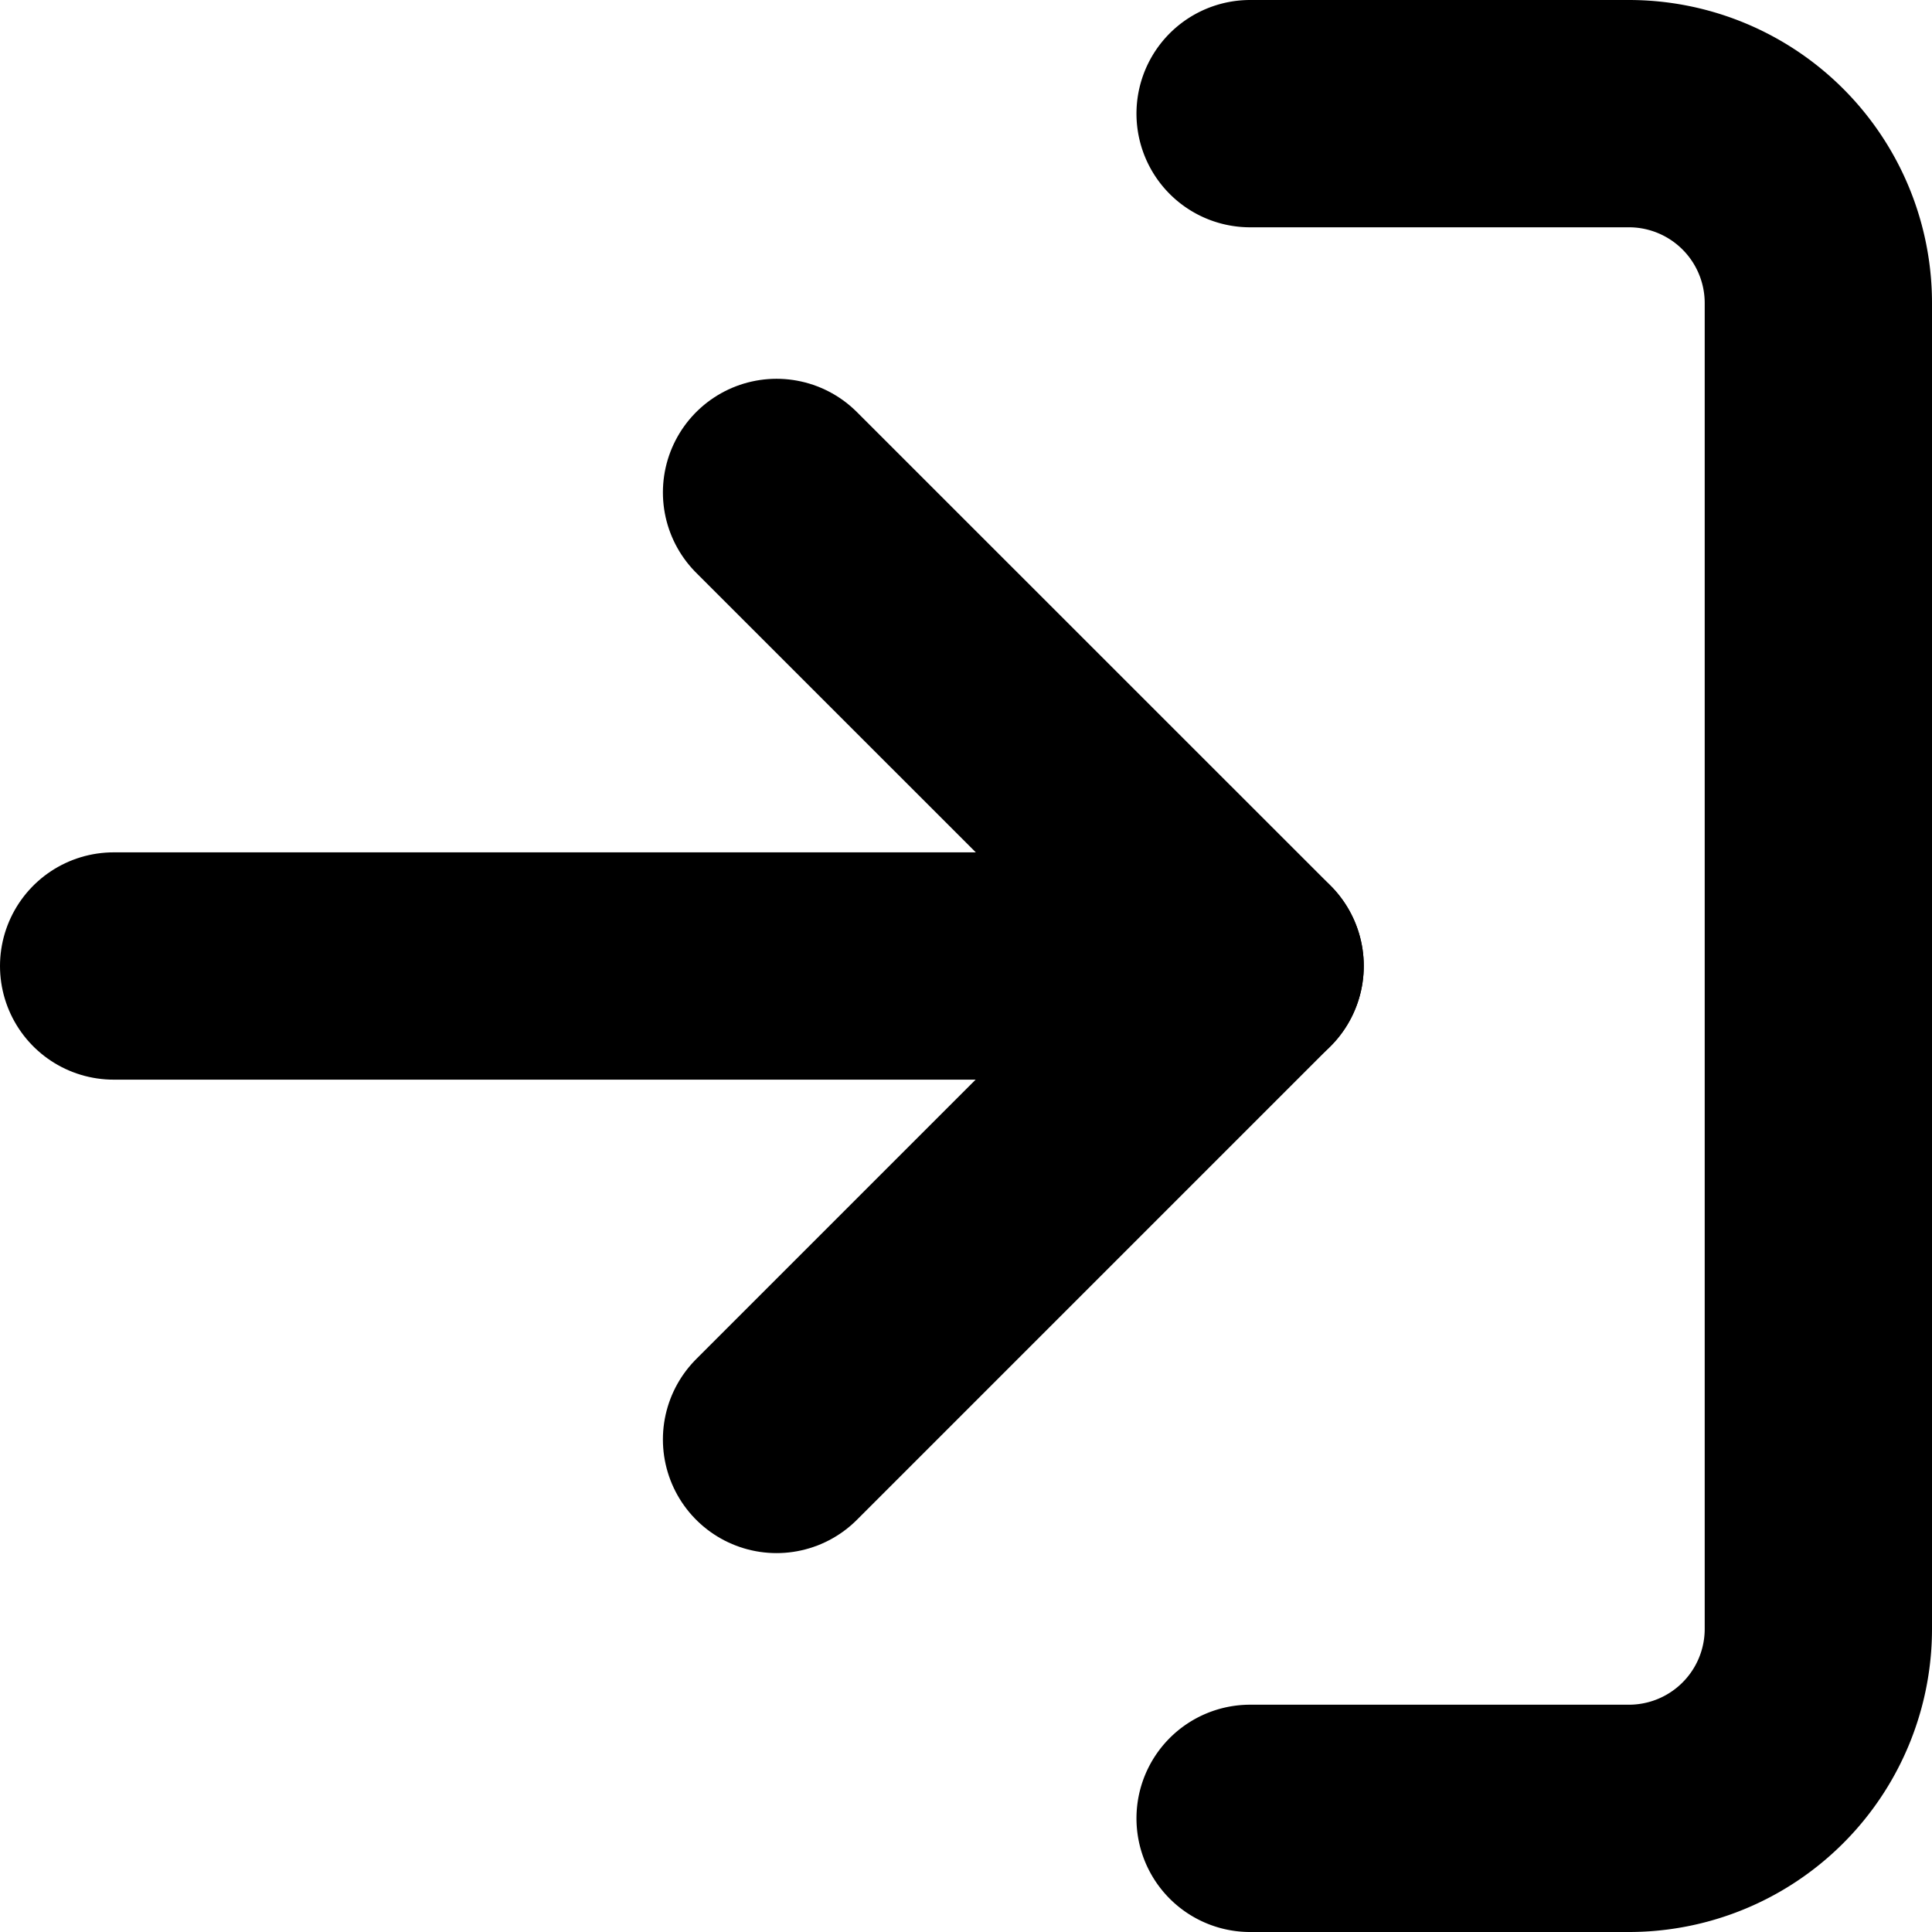
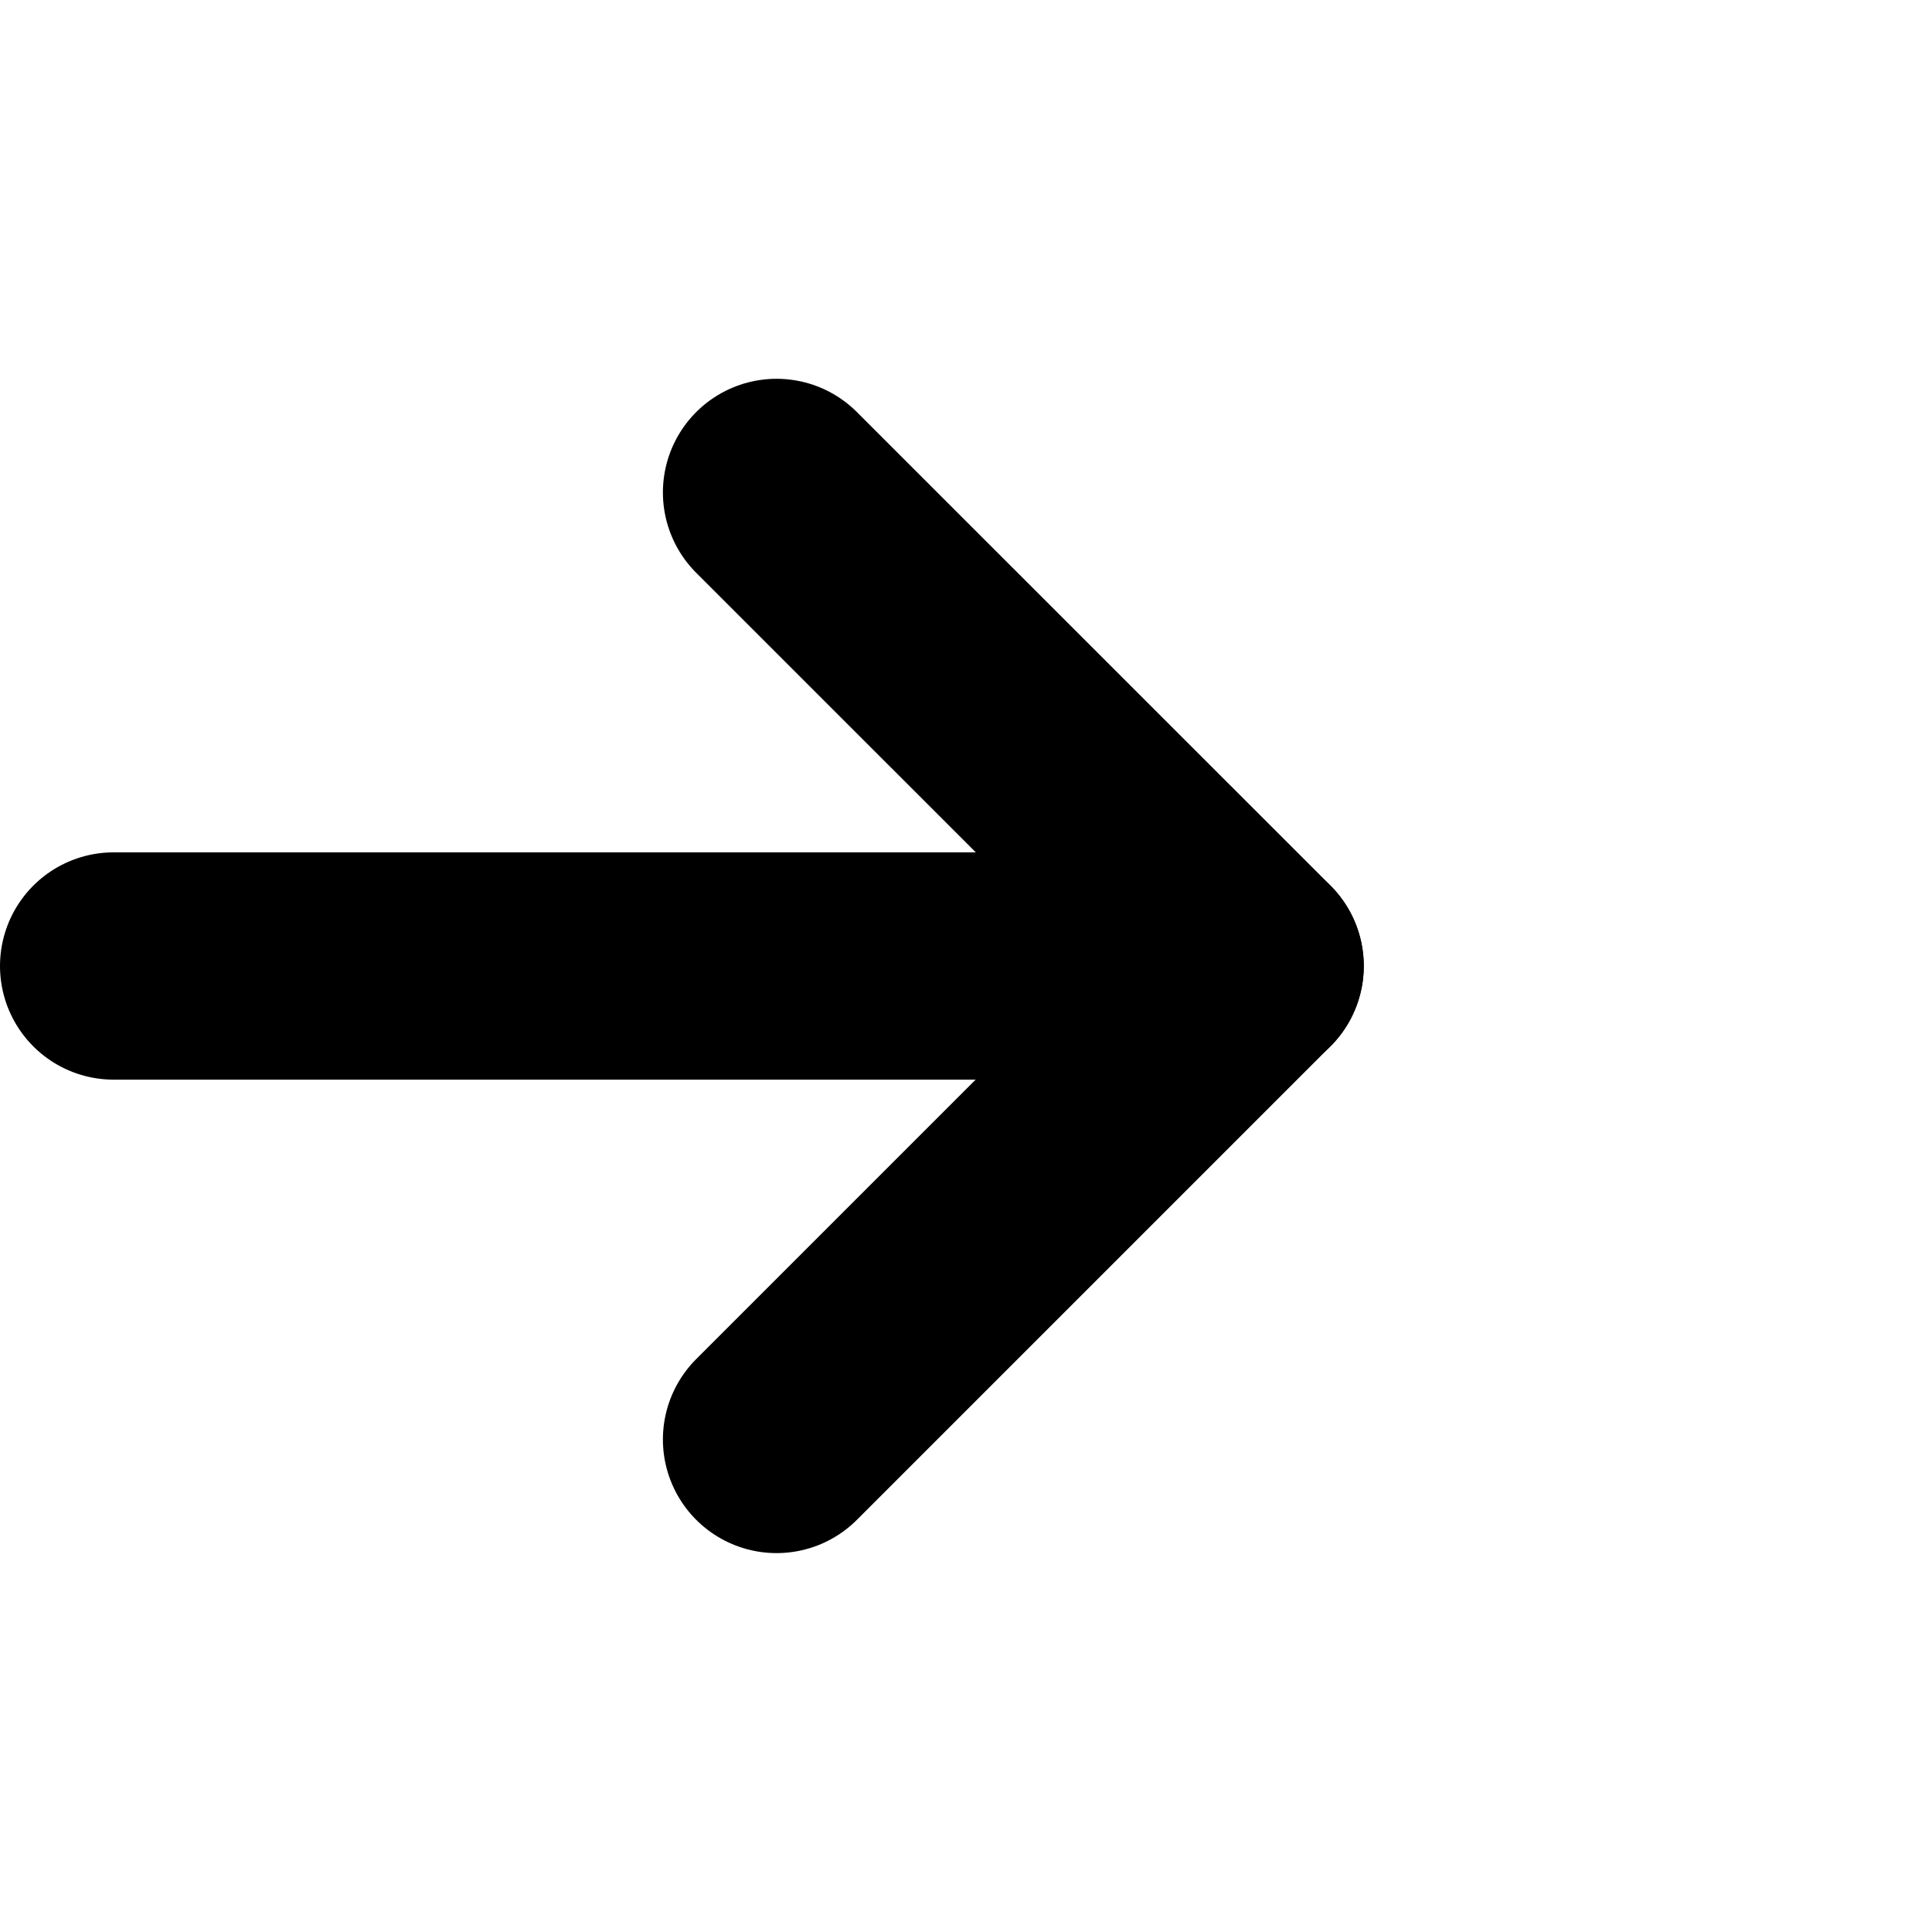
<svg xmlns="http://www.w3.org/2000/svg" width="17" height="17" viewBox="0 0 17 17">
  <g id="Icon_feather-log-in" data-name="Icon feather-log-in" transform="translate(1 1)">
-     <path id="Path_370" data-name="Path 370" d="M22.5,4.5h3.333A1.667,1.667,0,0,1,27.5,6.167V17.833A1.667,1.667,0,0,1,25.833,19.5H22.5" transform="translate(-12.5 -4.5)" fill="none" stroke="#000" stroke-linecap="round" stroke-linejoin="round" stroke-width="2" />
    <path id="Path_371" data-name="Path 371" d="M15,18.833l4.167-4.167L15,10.5" transform="translate(-9.167 -7.167)" fill="none" stroke="#000" stroke-linecap="round" stroke-linejoin="round" stroke-width="2" />
    <path id="Path_372" data-name="Path 372" d="M14.5,18H4.5" transform="translate(-4.5 -10.5)" fill="none" stroke="#000" stroke-linecap="round" stroke-linejoin="round" stroke-width="2" />
  </g>
</svg>